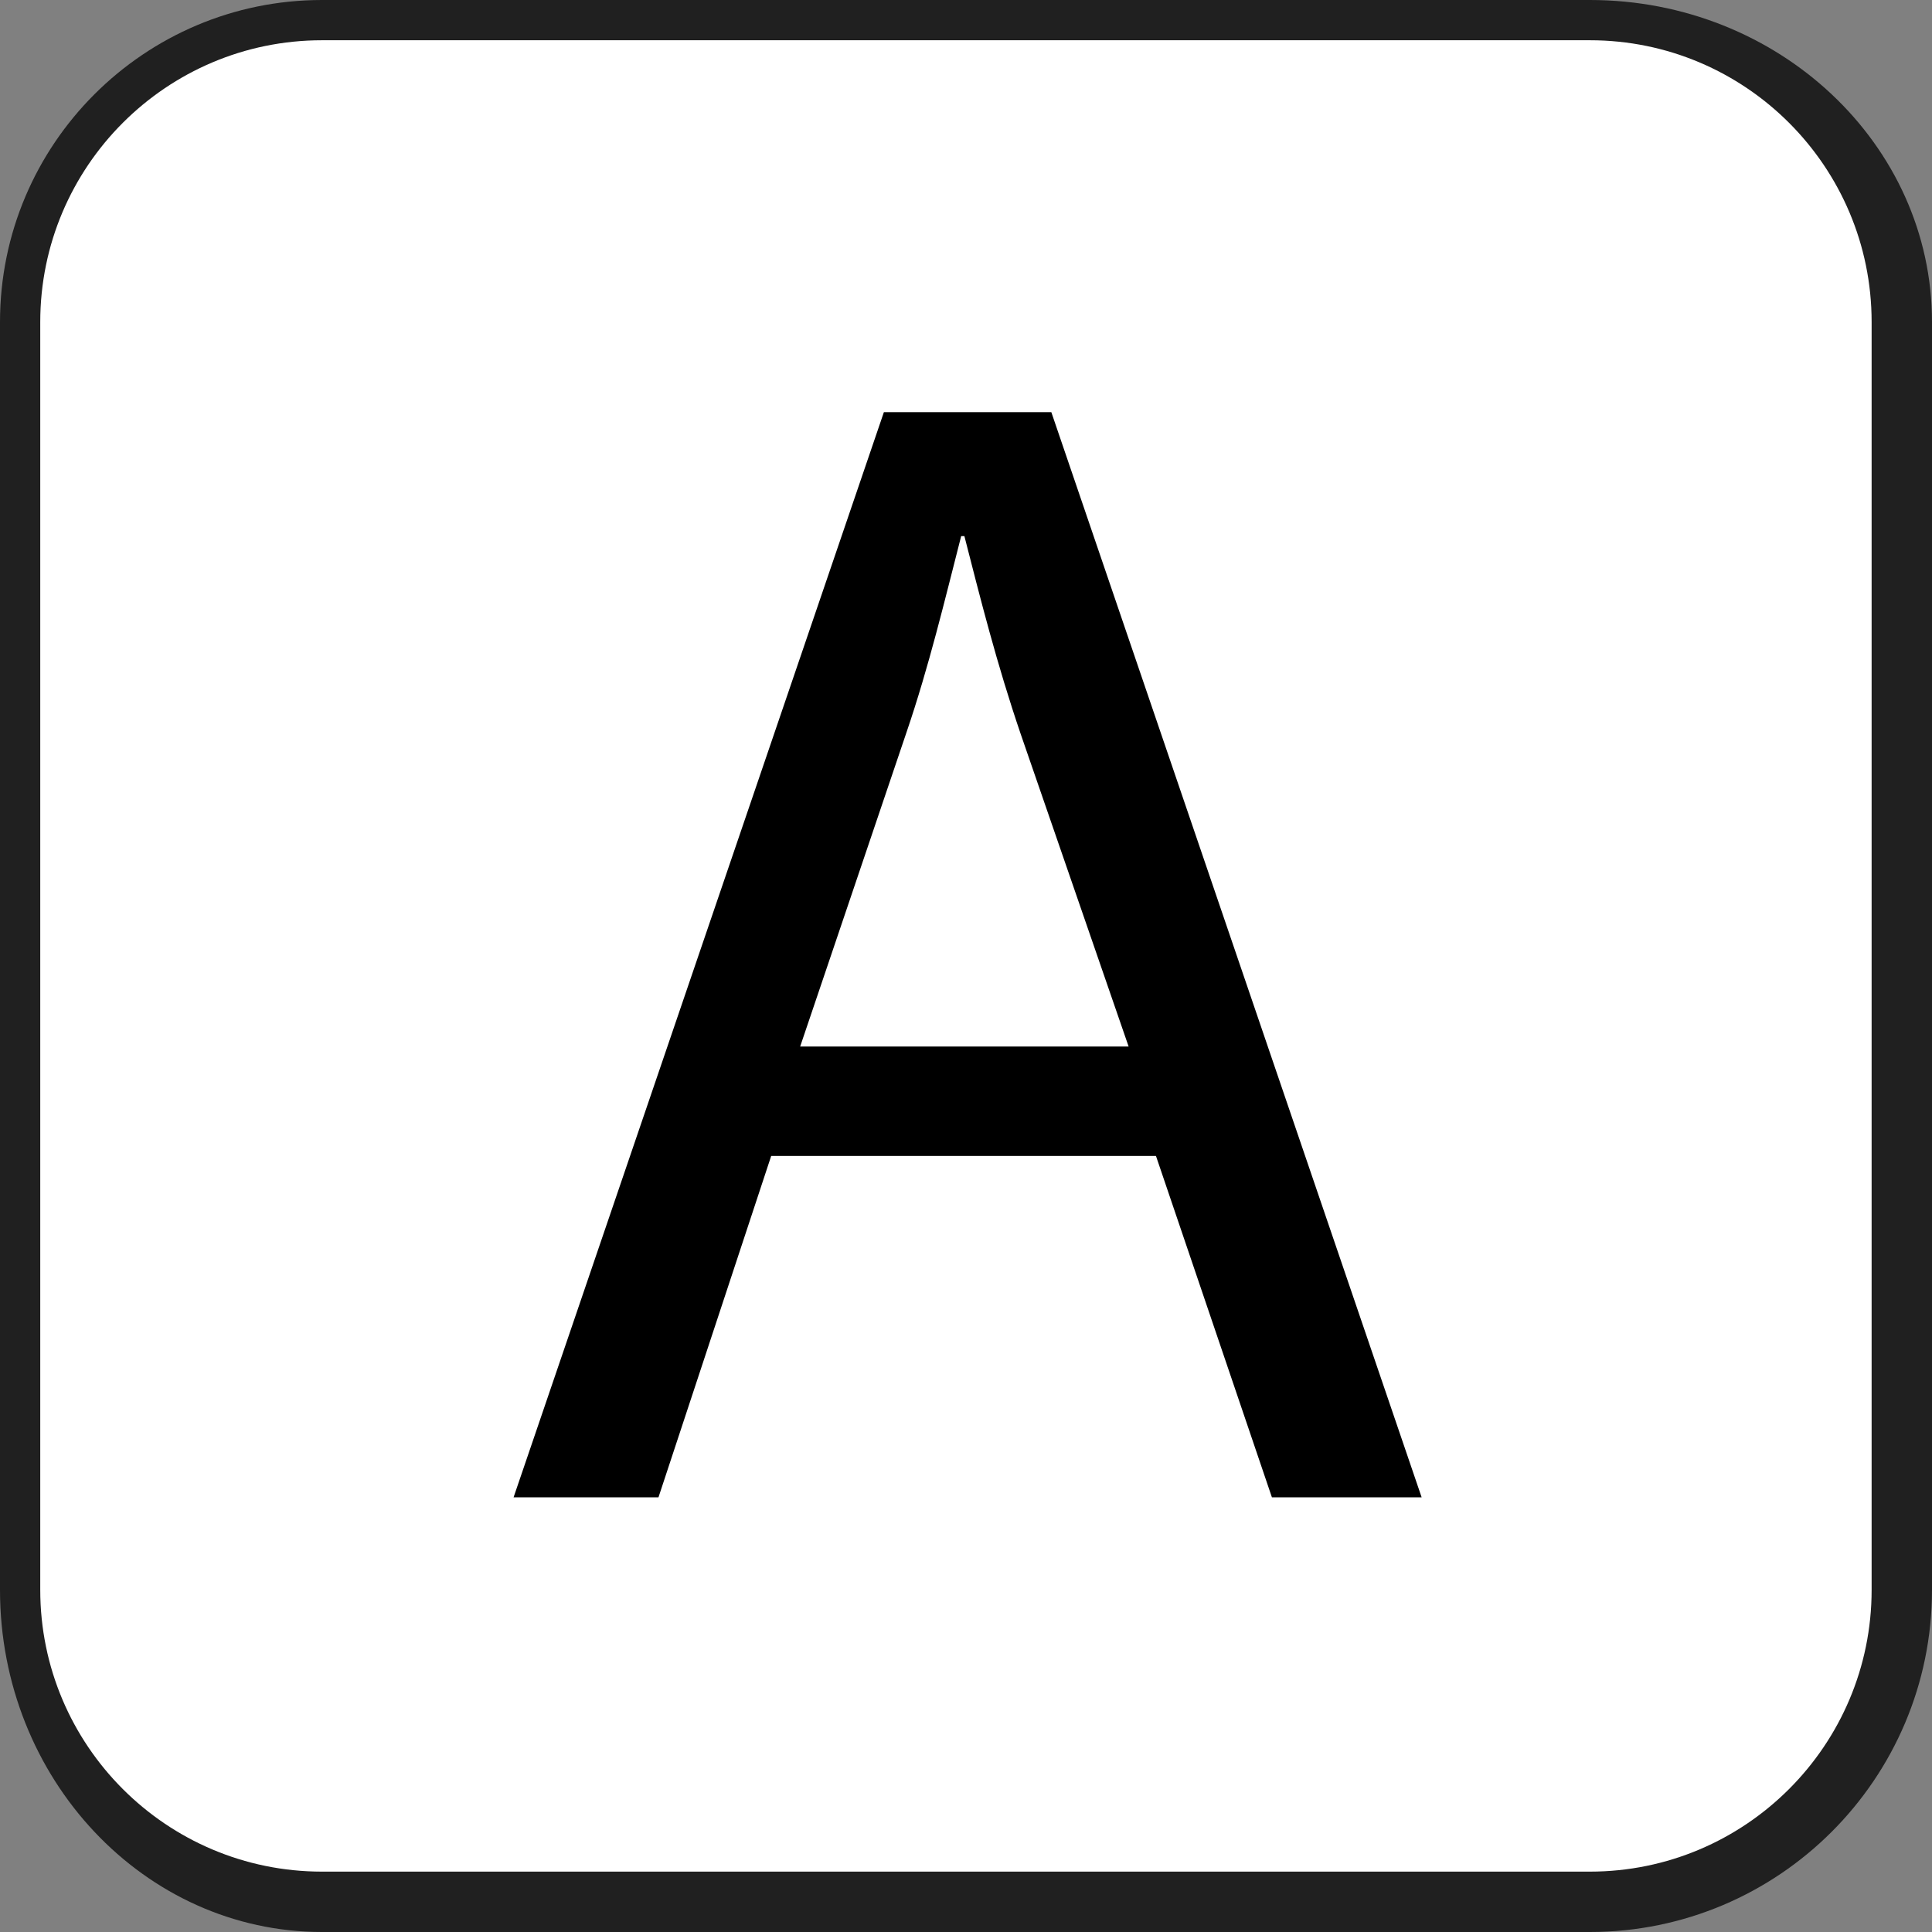
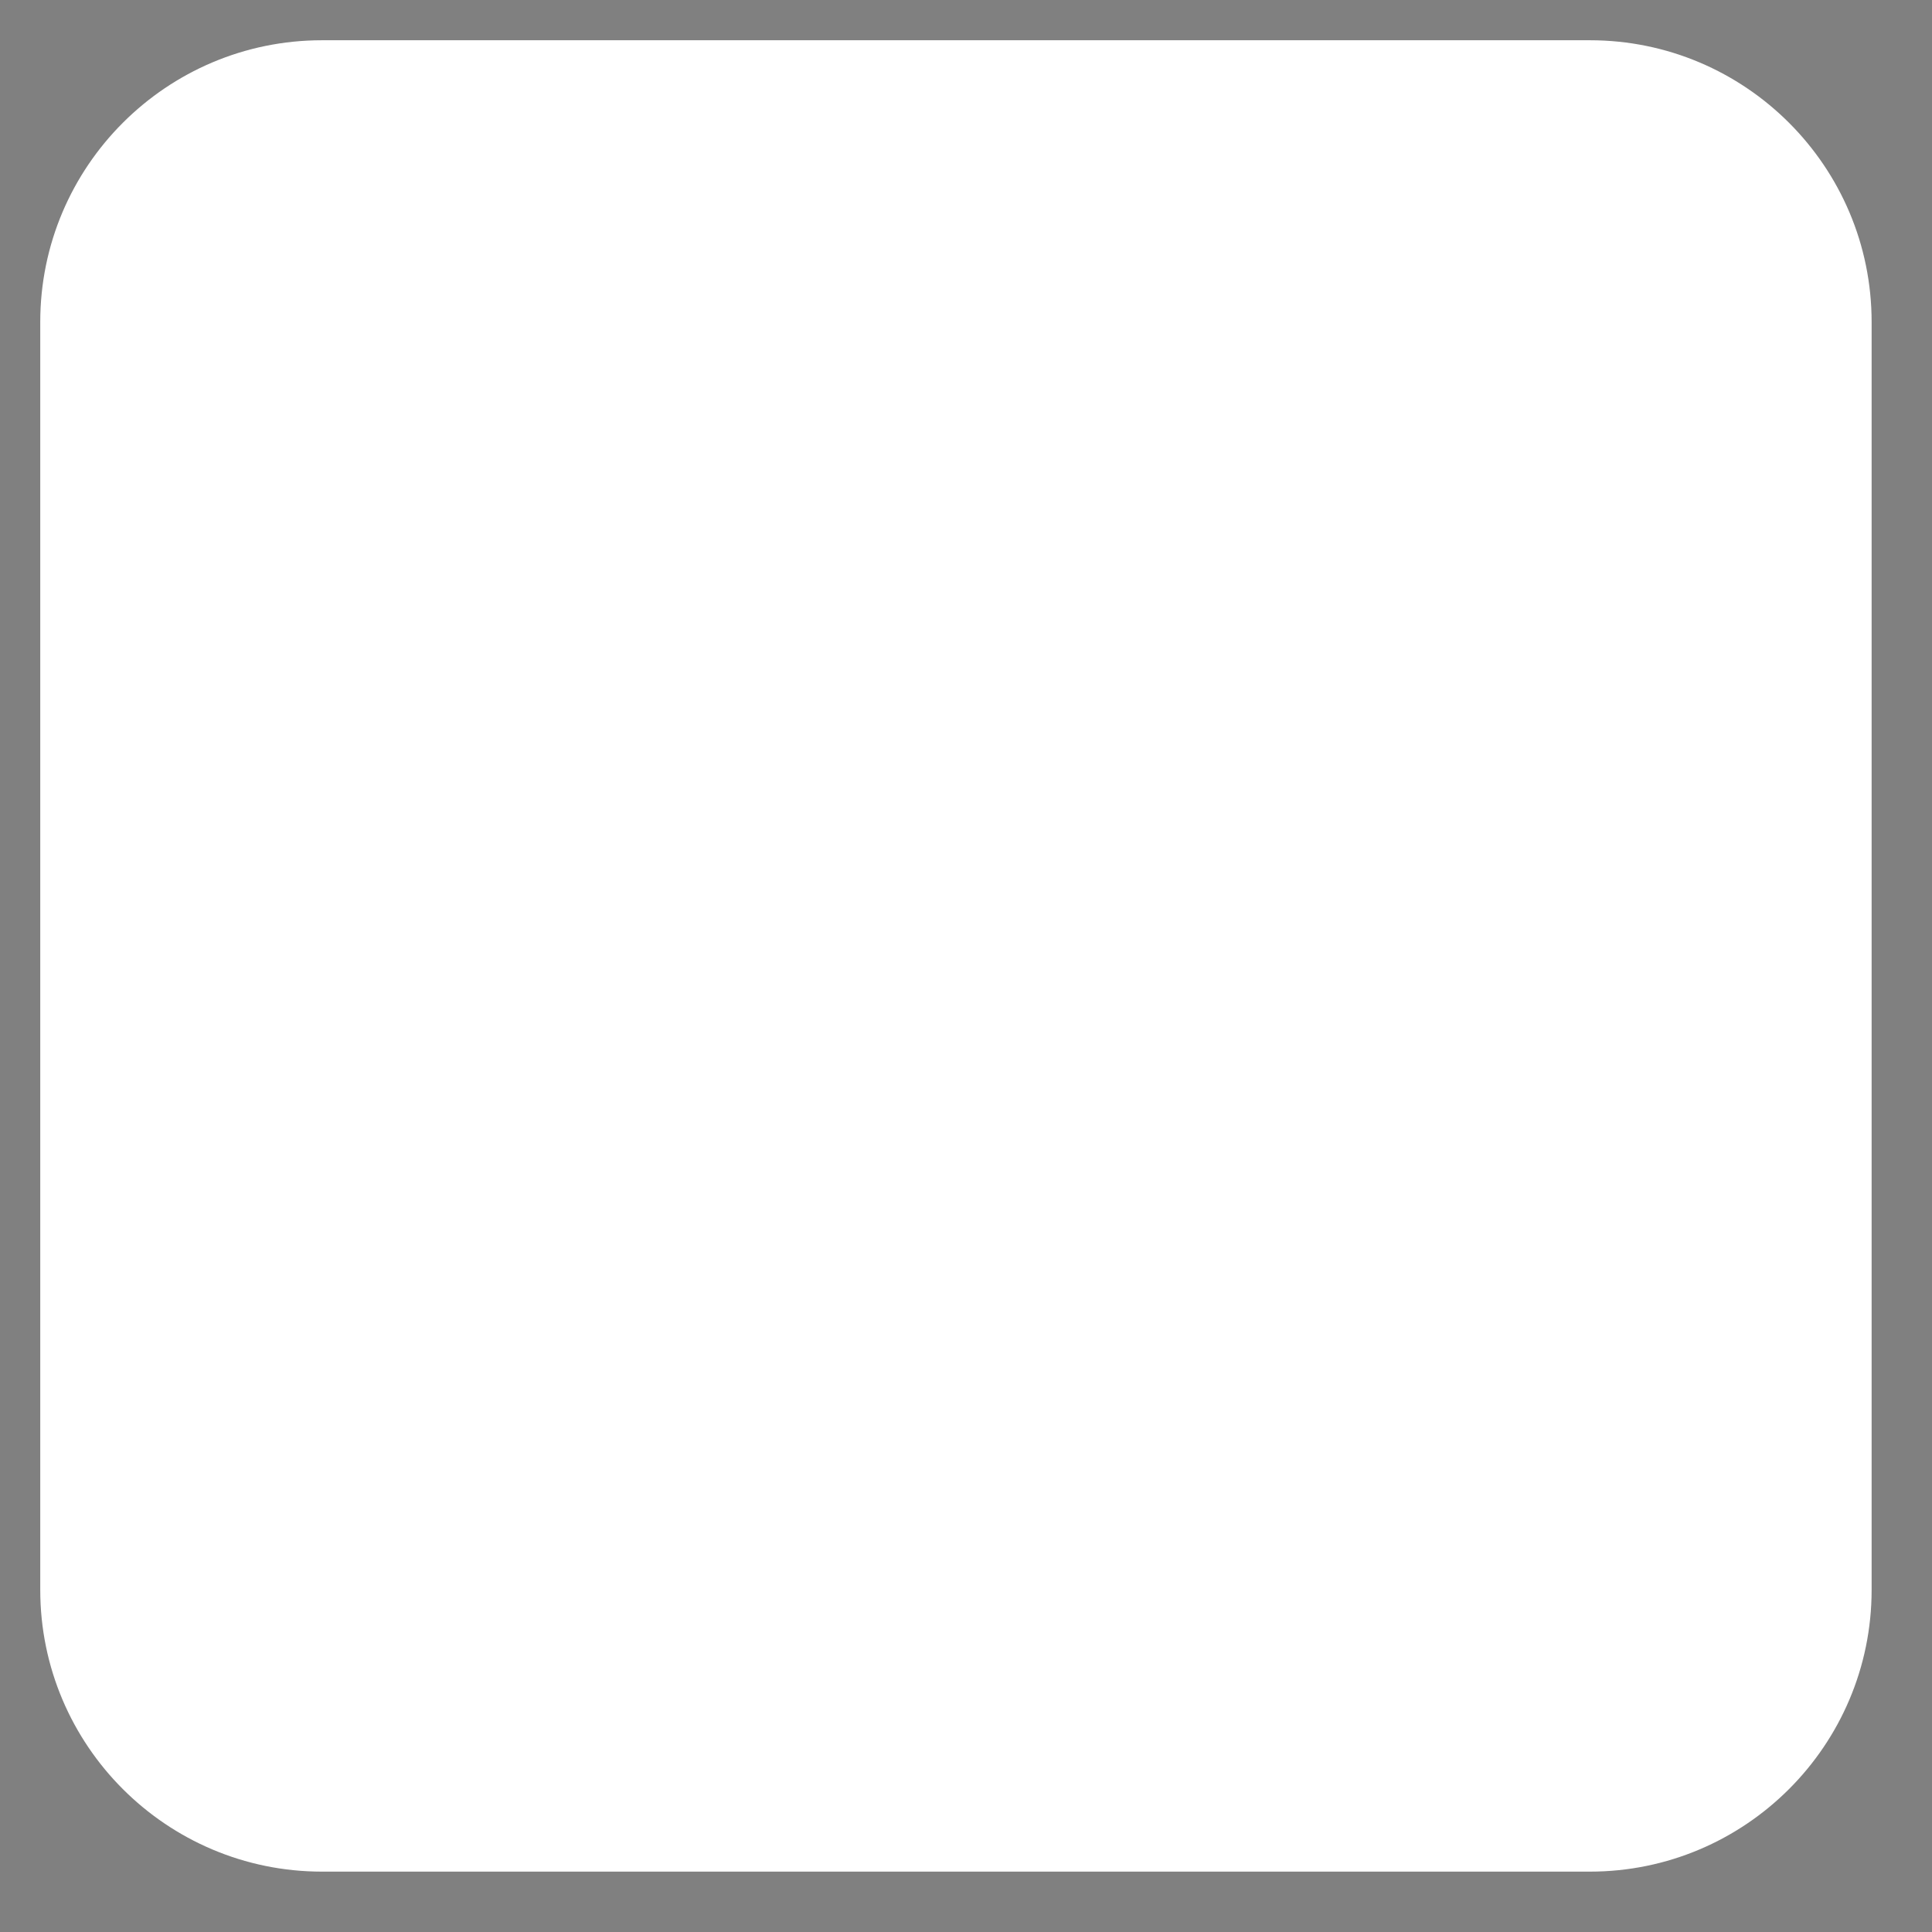
<svg xmlns="http://www.w3.org/2000/svg" viewBox="0 0 48 48" fill-rule="evenodd" clip-rule="evenodd" stroke-linejoin="round" stroke-miterlimit="2">
  <rect x="0" y="0" width="48" height="48" fill="#808080" stroke="none" />
-   <path d="M0 8c0-4.415 3.585-8 8-8h31.5C44.191 0 48 3.585 48 8v31.5c0 4.691-3.809 8.5-8.5 8.5H8c-4.415 0-8-3.809-8-8.5V8z" fill="#202020" />
  <path d="M1 8c0-3.863 3.137-7 7-7h31.5c3.863 0 7 3.137 7 7v31.5c0 3.863-3.137 7-7 7H8c-3.863 0-7-3.137-7-7V8z" fill="#fff" />
-   <path d="M28.72 28.72l2.88 8.48h3.72l-9.2-26.96h-4.16l-9.2 26.96h3.6l2.8-8.48h9.56zM19.88 26l2.64-7.8c.56-1.64.96-3.32 1.36-4.88h.08c.4 1.56.8 3.16 1.4 4.92L28.04 26h-8.16z" fill-rule="nonzero" />
</svg>